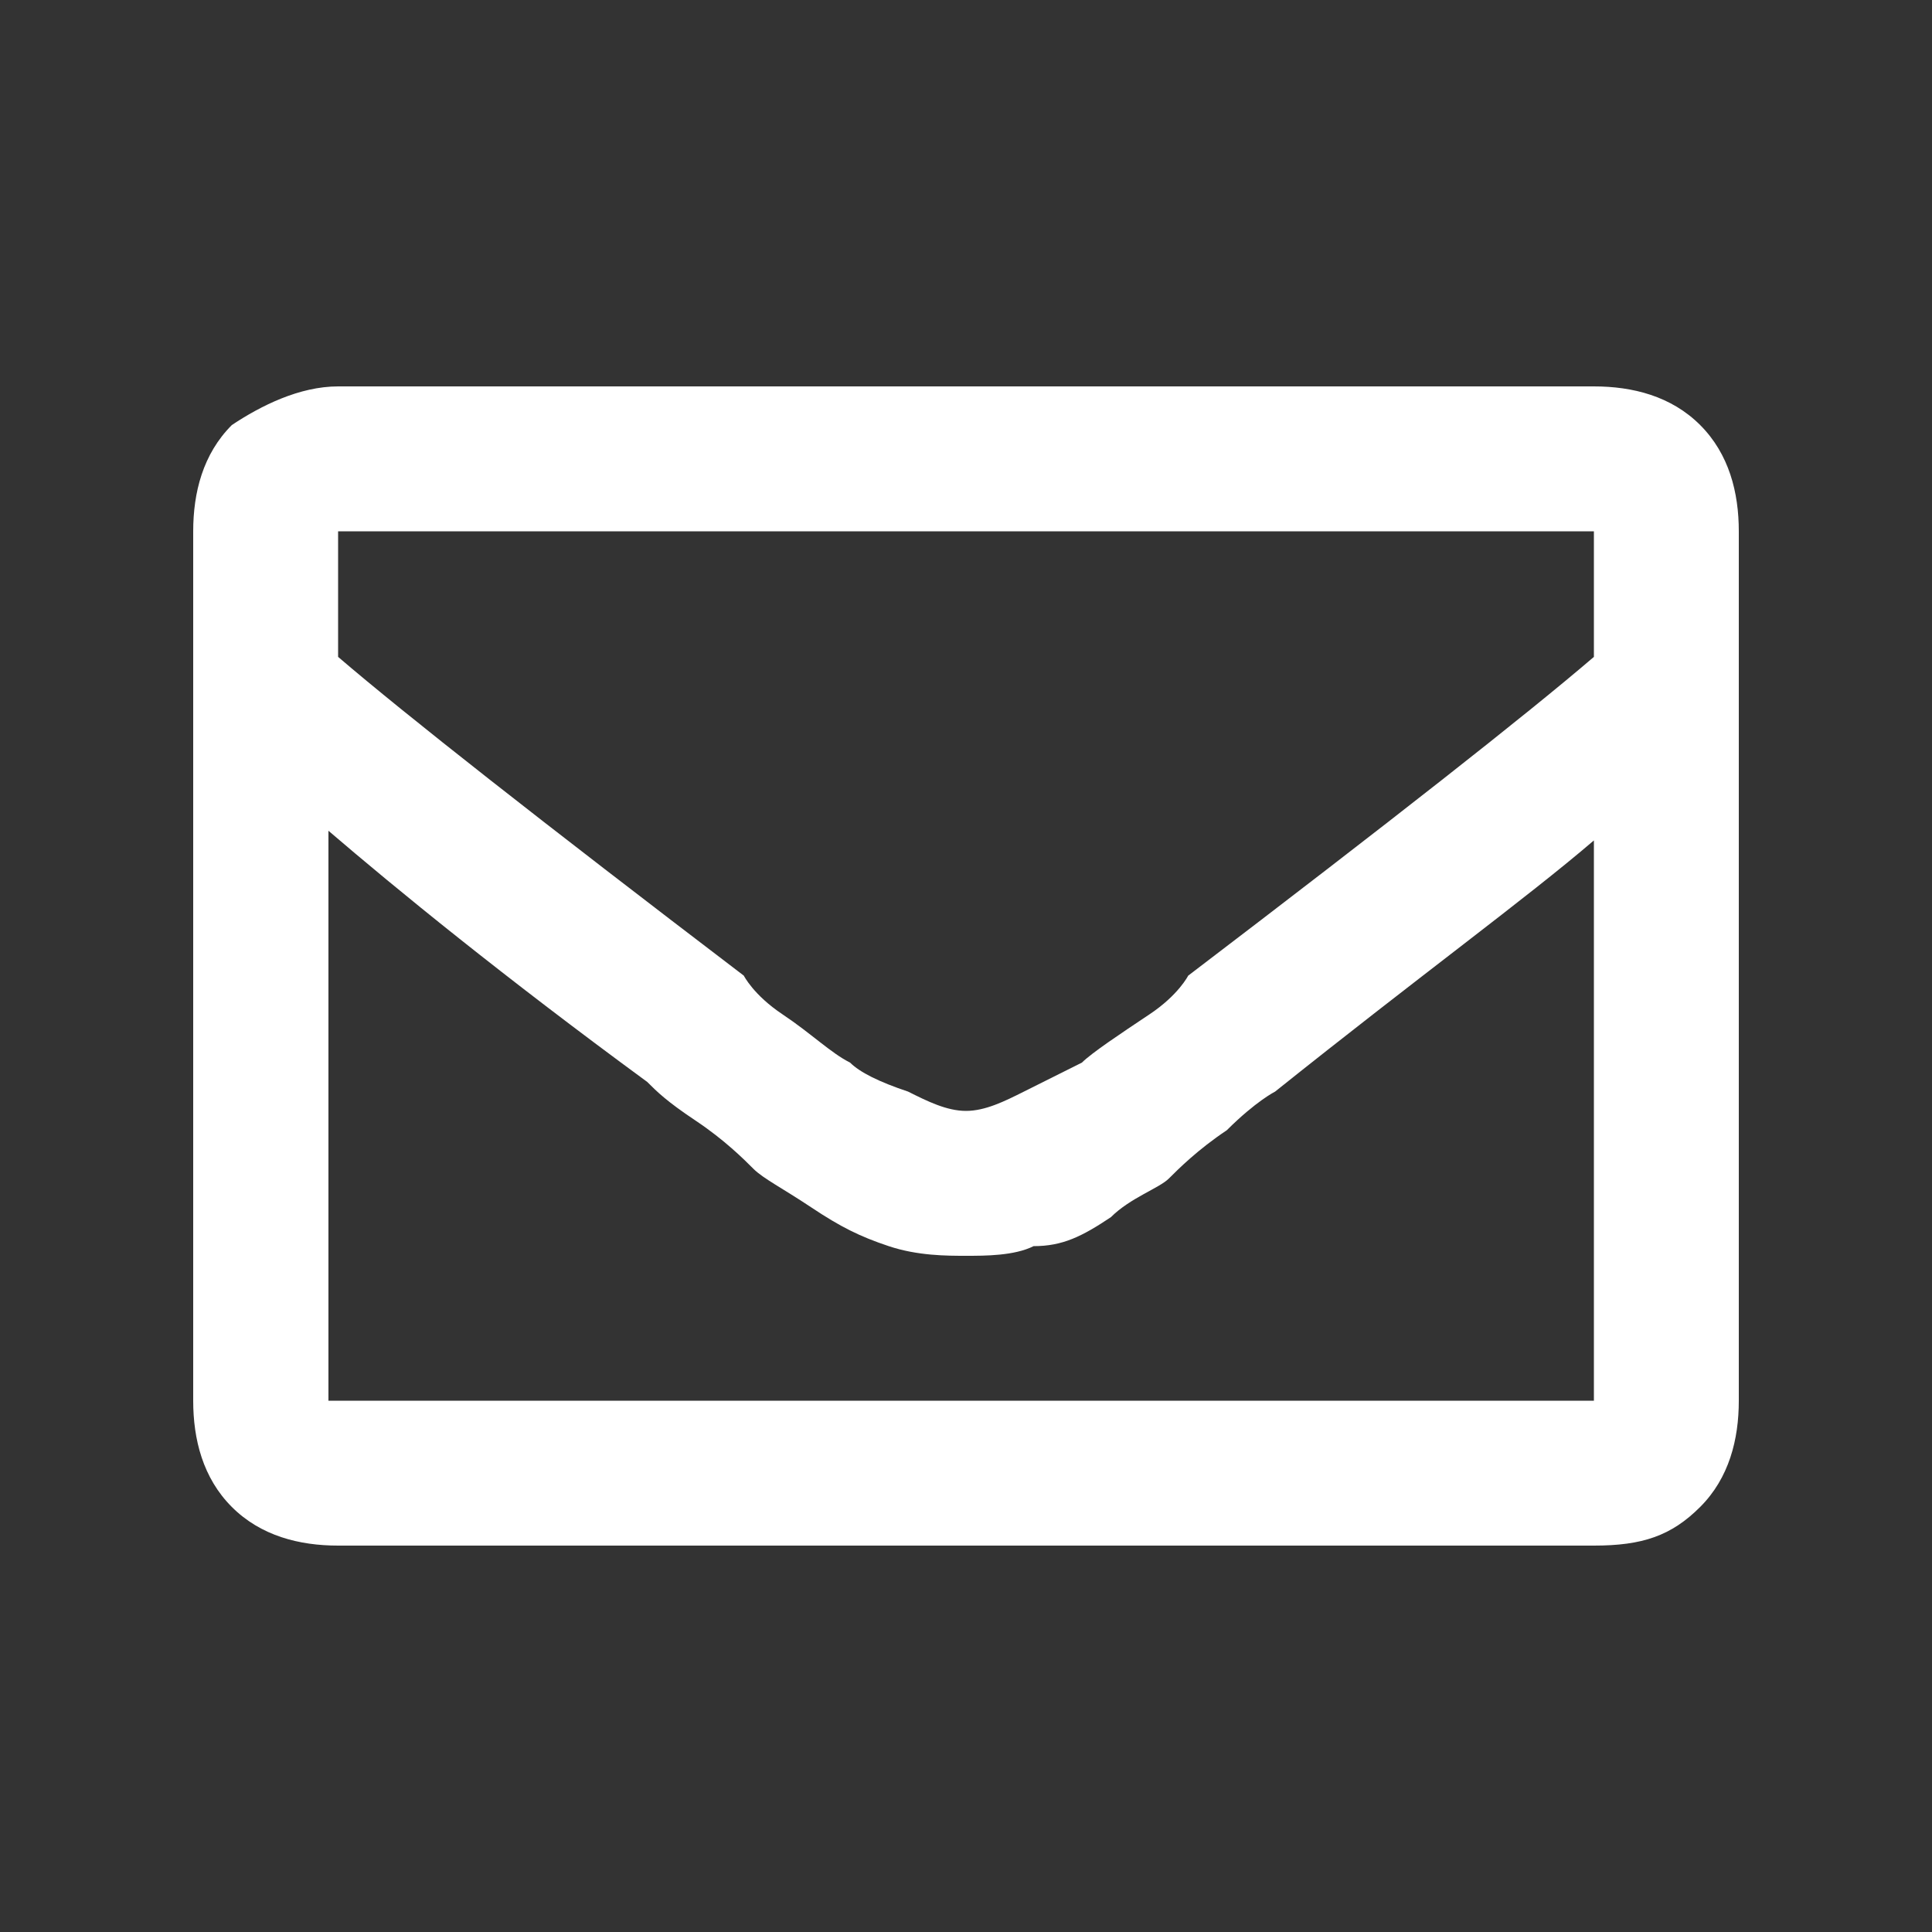
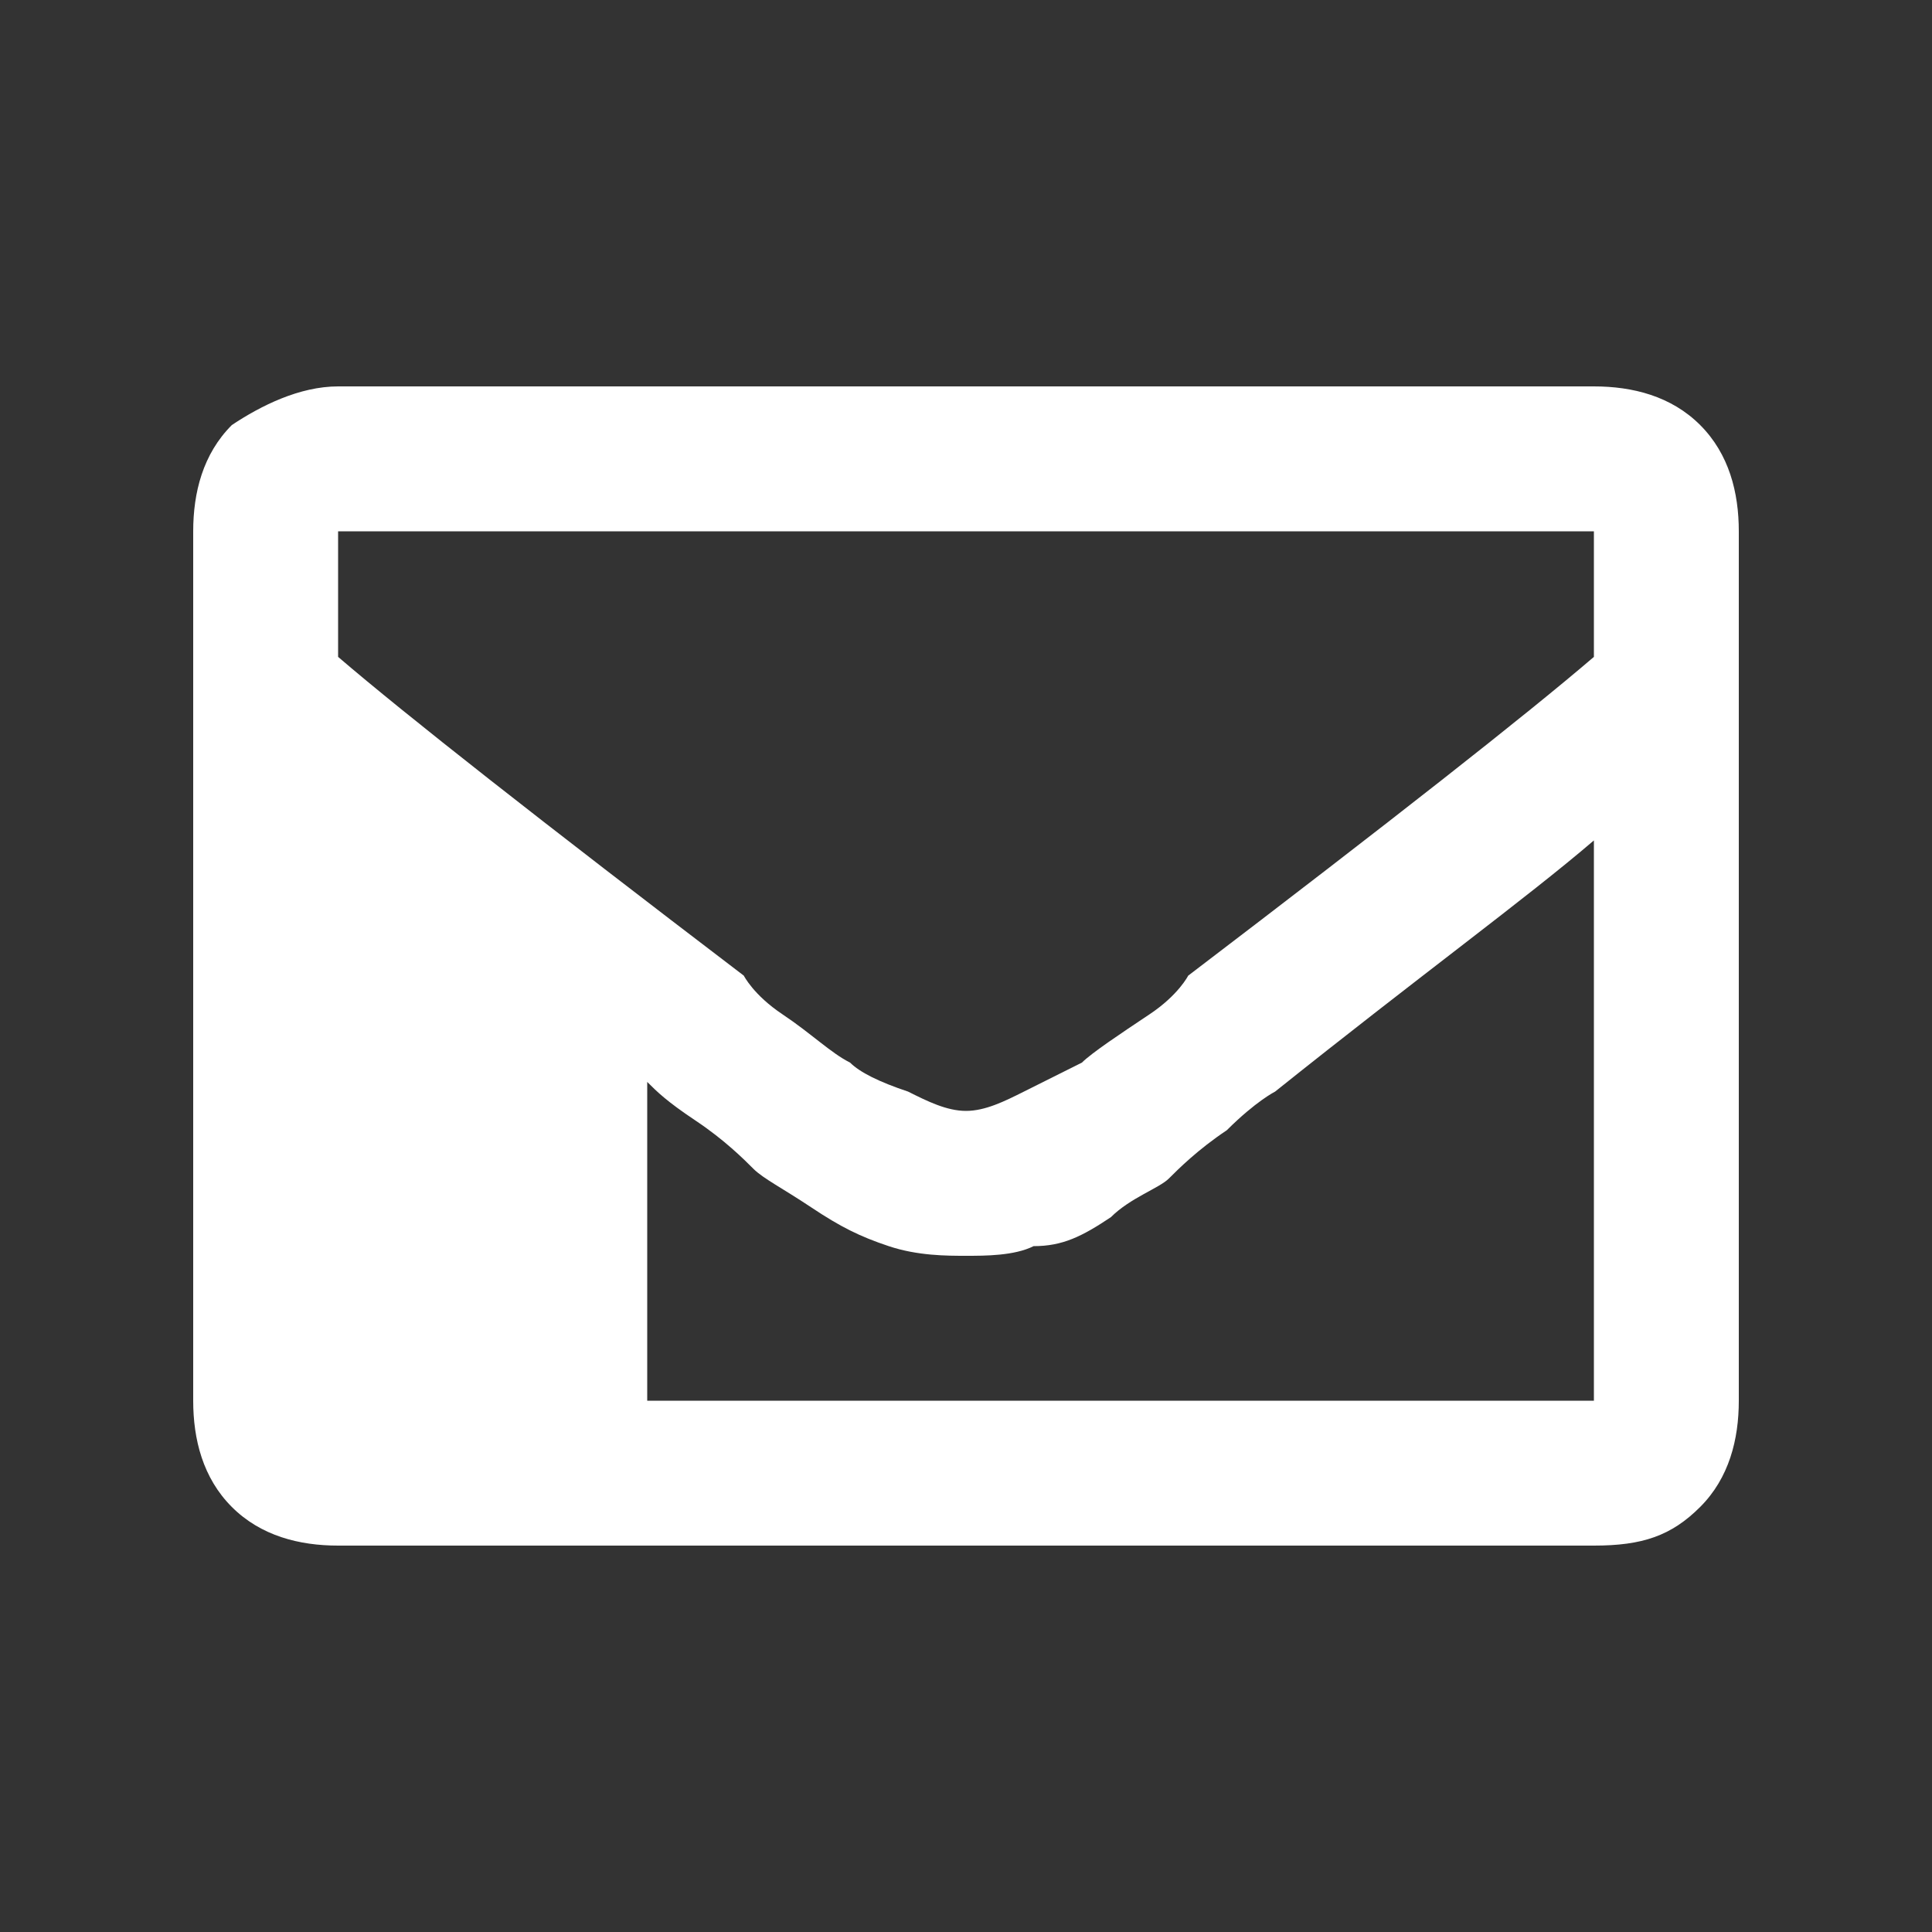
<svg xmlns="http://www.w3.org/2000/svg" version="1.1" id="Layer_1" x="0px" y="0px" viewBox="0 0 20 20" style="enable-background:new 0 0 20 20;" xml:space="preserve">
  <rect x="0" y="0" width="20" height="20" fill="#333333" stroke="none" />
  <style type="text/css">
	.st0{fill:#FFFFFF;}
</style>
  <g>
-     <path class="st0" d="M16.5,4c0.4,0,0.8,0.1,1.1,0.4C17.9,4.7,18,5.1,18,5.5v9c0,0.4-0.1,0.8-0.4,1.1c-0.3,0.3-0.6,0.4-1.1,0.4h-13   c-0.4,0-0.8-0.1-1.1-0.4C2.1,15.3,2,14.9,2,14.5v-9c0-0.4,0.1-0.8,0.4-1.1C2.7,4.2,3.1,4,3.5,4H16.5z M16.5,5.5h-13v1.3   c0.7,0.6,2.1,1.7,4.2,3.3c0,0,0.1,0.2,0.4,0.4c0.3,0.2,0.5,0.4,0.7,0.5c0.1,0.1,0.3,0.2,0.6,0.3c0.2,0.1,0.4,0.2,0.6,0.2   c0.2,0,0.4-0.1,0.6-0.2c0.2-0.1,0.4-0.2,0.6-0.3c0.1-0.1,0.4-0.3,0.7-0.5c0.3-0.2,0.4-0.4,0.4-0.4c2.1-1.6,3.5-2.7,4.2-3.3V5.5z    M3.5,14.5h13V8.7c-0.7,0.6-1.8,1.4-3.3,2.6c0,0-0.2,0.1-0.5,0.4c-0.3,0.2-0.5,0.4-0.6,0.5c-0.1,0.1-0.4,0.2-0.6,0.4   c-0.3,0.2-0.5,0.3-0.8,0.3C10.5,13,10.2,13,10,13s-0.5,0-0.8-0.1c-0.3-0.1-0.5-0.2-0.8-0.4c-0.3-0.2-0.5-0.3-0.6-0.4   c-0.1-0.1-0.3-0.3-0.6-0.5c-0.3-0.2-0.4-0.3-0.5-0.4c-1.5-1.1-2.6-2-3.3-2.6V14.5z" />
+     <path class="st0" d="M16.5,4c0.4,0,0.8,0.1,1.1,0.4C17.9,4.7,18,5.1,18,5.5v9c0,0.4-0.1,0.8-0.4,1.1c-0.3,0.3-0.6,0.4-1.1,0.4h-13   c-0.4,0-0.8-0.1-1.1-0.4C2.1,15.3,2,14.9,2,14.5v-9c0-0.4,0.1-0.8,0.4-1.1C2.7,4.2,3.1,4,3.5,4H16.5z M16.5,5.5h-13v1.3   c0.7,0.6,2.1,1.7,4.2,3.3c0,0,0.1,0.2,0.4,0.4c0.3,0.2,0.5,0.4,0.7,0.5c0.1,0.1,0.3,0.2,0.6,0.3c0.2,0.1,0.4,0.2,0.6,0.2   c0.2,0,0.4-0.1,0.6-0.2c0.2-0.1,0.4-0.2,0.6-0.3c0.1-0.1,0.4-0.3,0.7-0.5c0.3-0.2,0.4-0.4,0.4-0.4c2.1-1.6,3.5-2.7,4.2-3.3V5.5z    M3.5,14.5h13V8.7c-0.7,0.6-1.8,1.4-3.3,2.6c0,0-0.2,0.1-0.5,0.4c-0.3,0.2-0.5,0.4-0.6,0.5c-0.1,0.1-0.4,0.2-0.6,0.4   c-0.3,0.2-0.5,0.3-0.8,0.3C10.5,13,10.2,13,10,13s-0.5,0-0.8-0.1c-0.3-0.1-0.5-0.2-0.8-0.4c-0.3-0.2-0.5-0.3-0.6-0.4   c-0.1-0.1-0.3-0.3-0.6-0.5c-0.3-0.2-0.4-0.3-0.5-0.4V14.5z" />
  </g>
</svg>